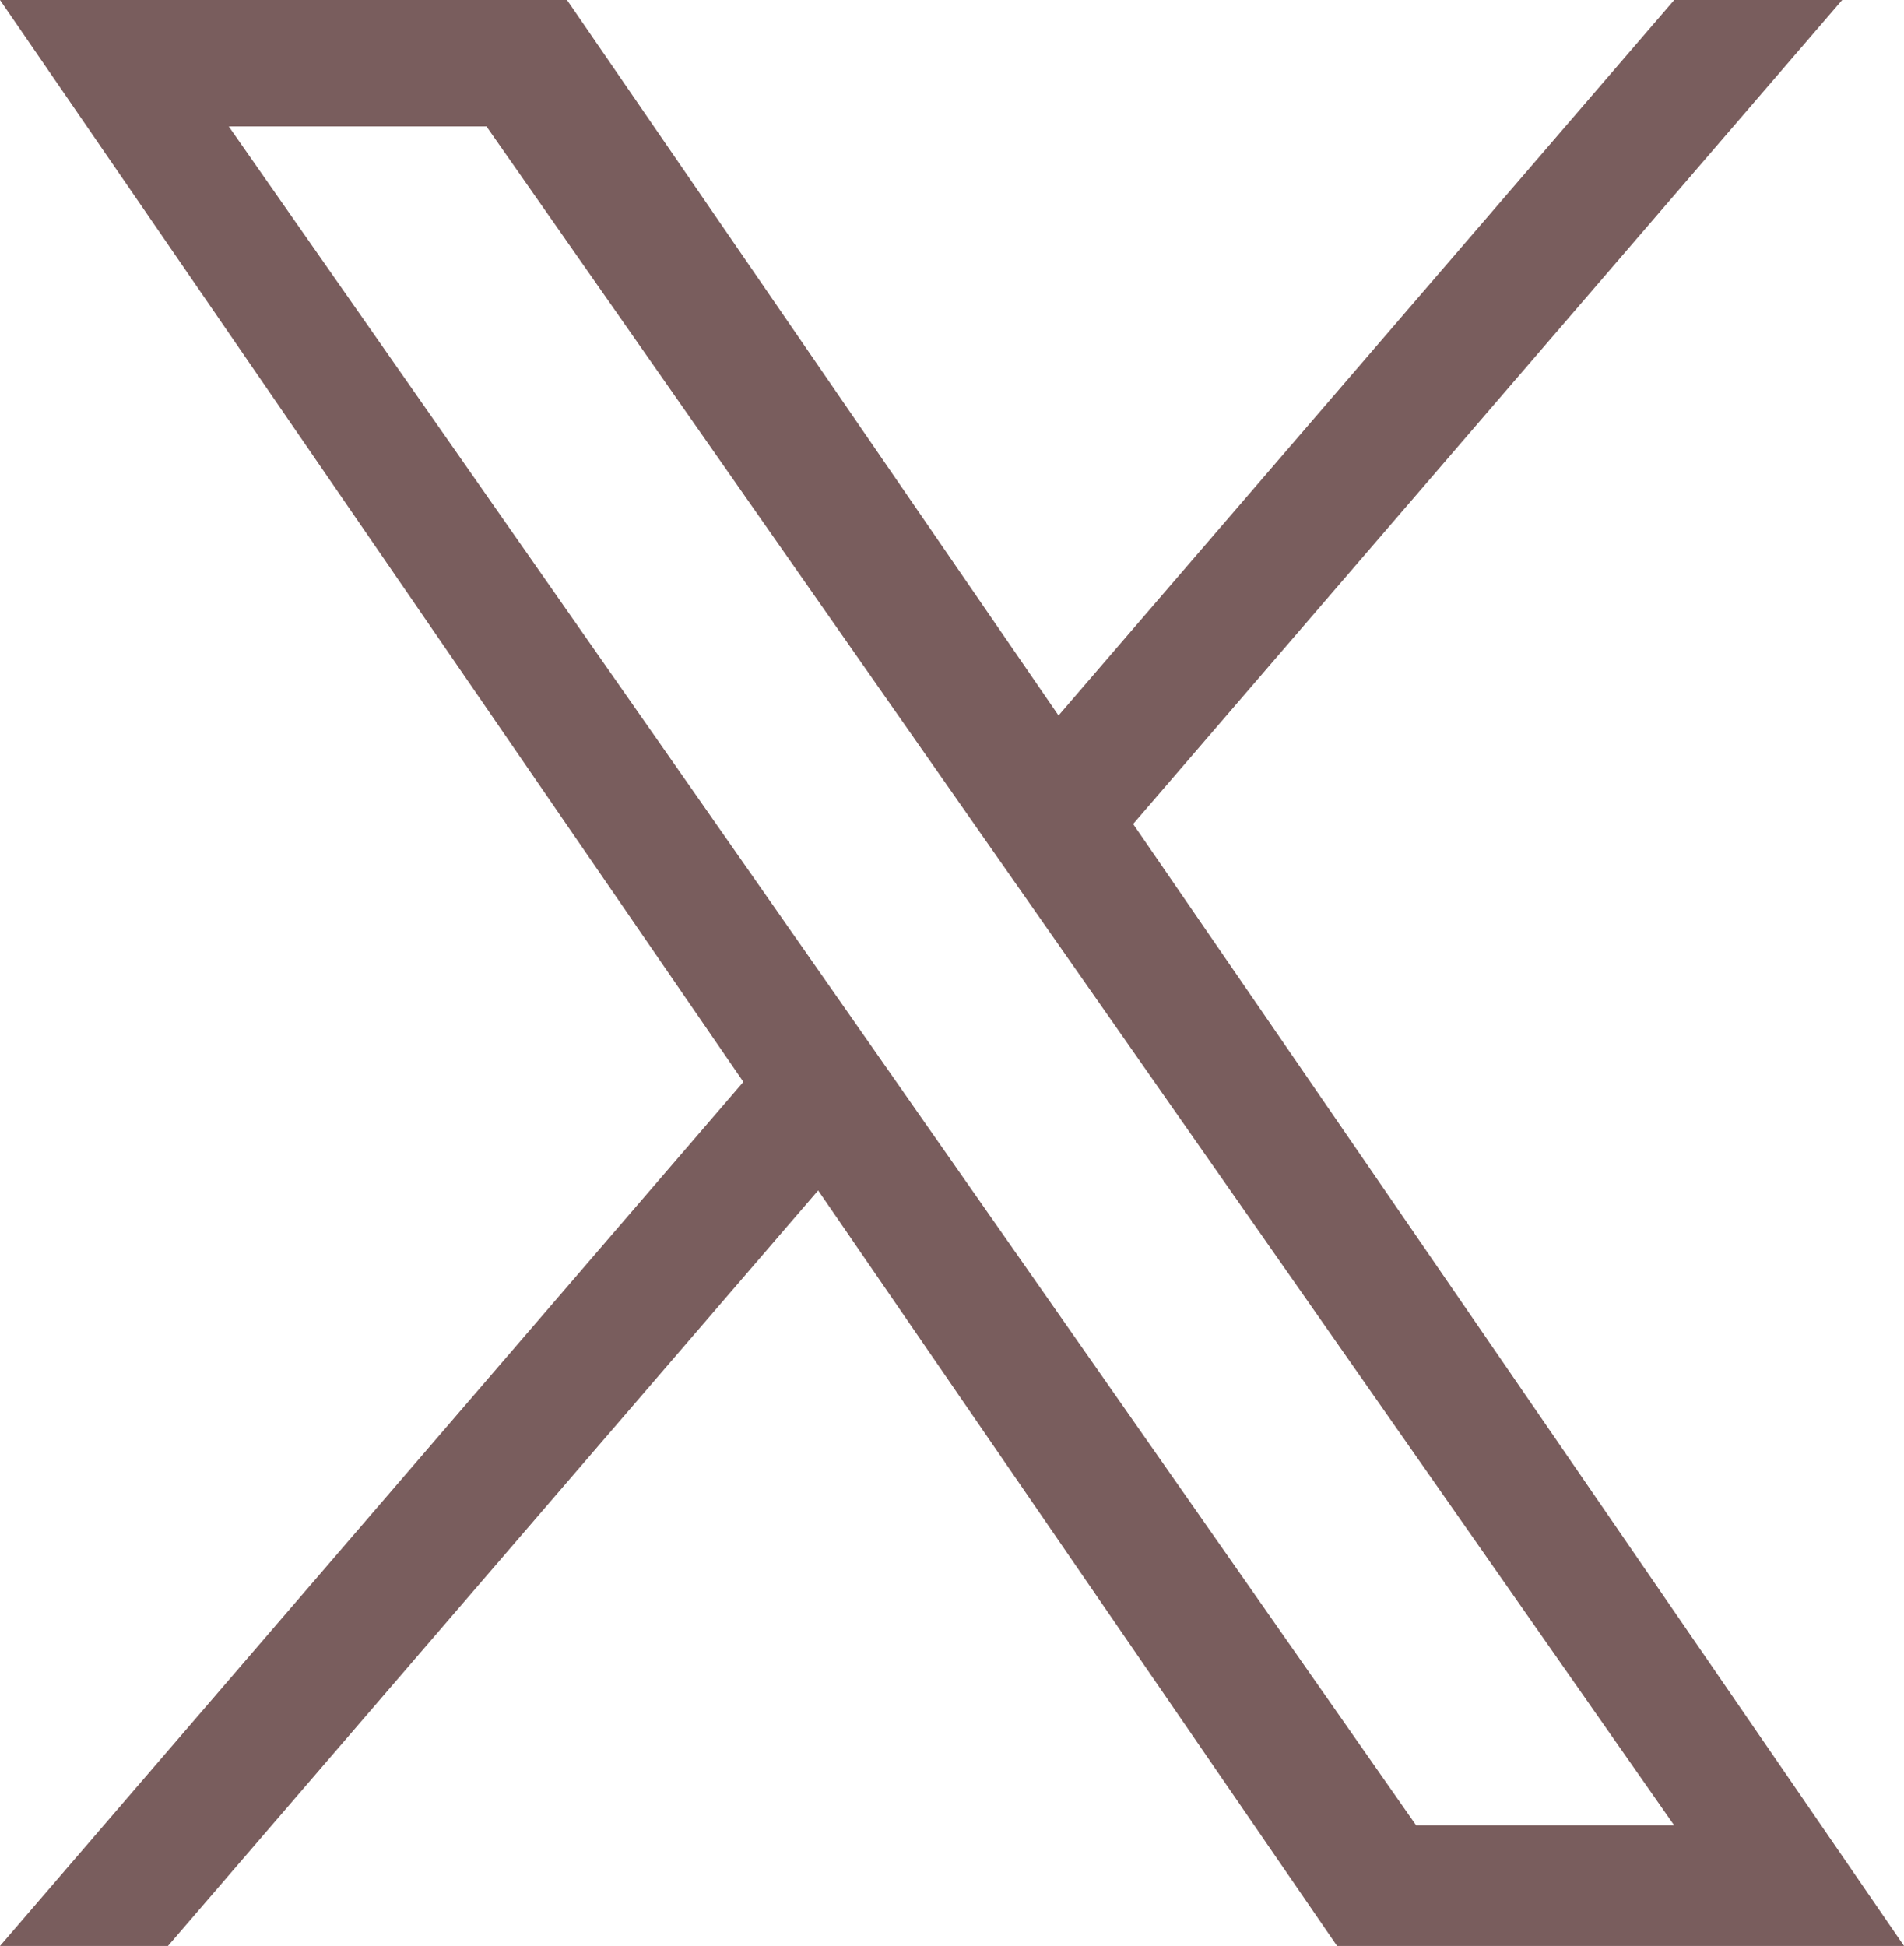
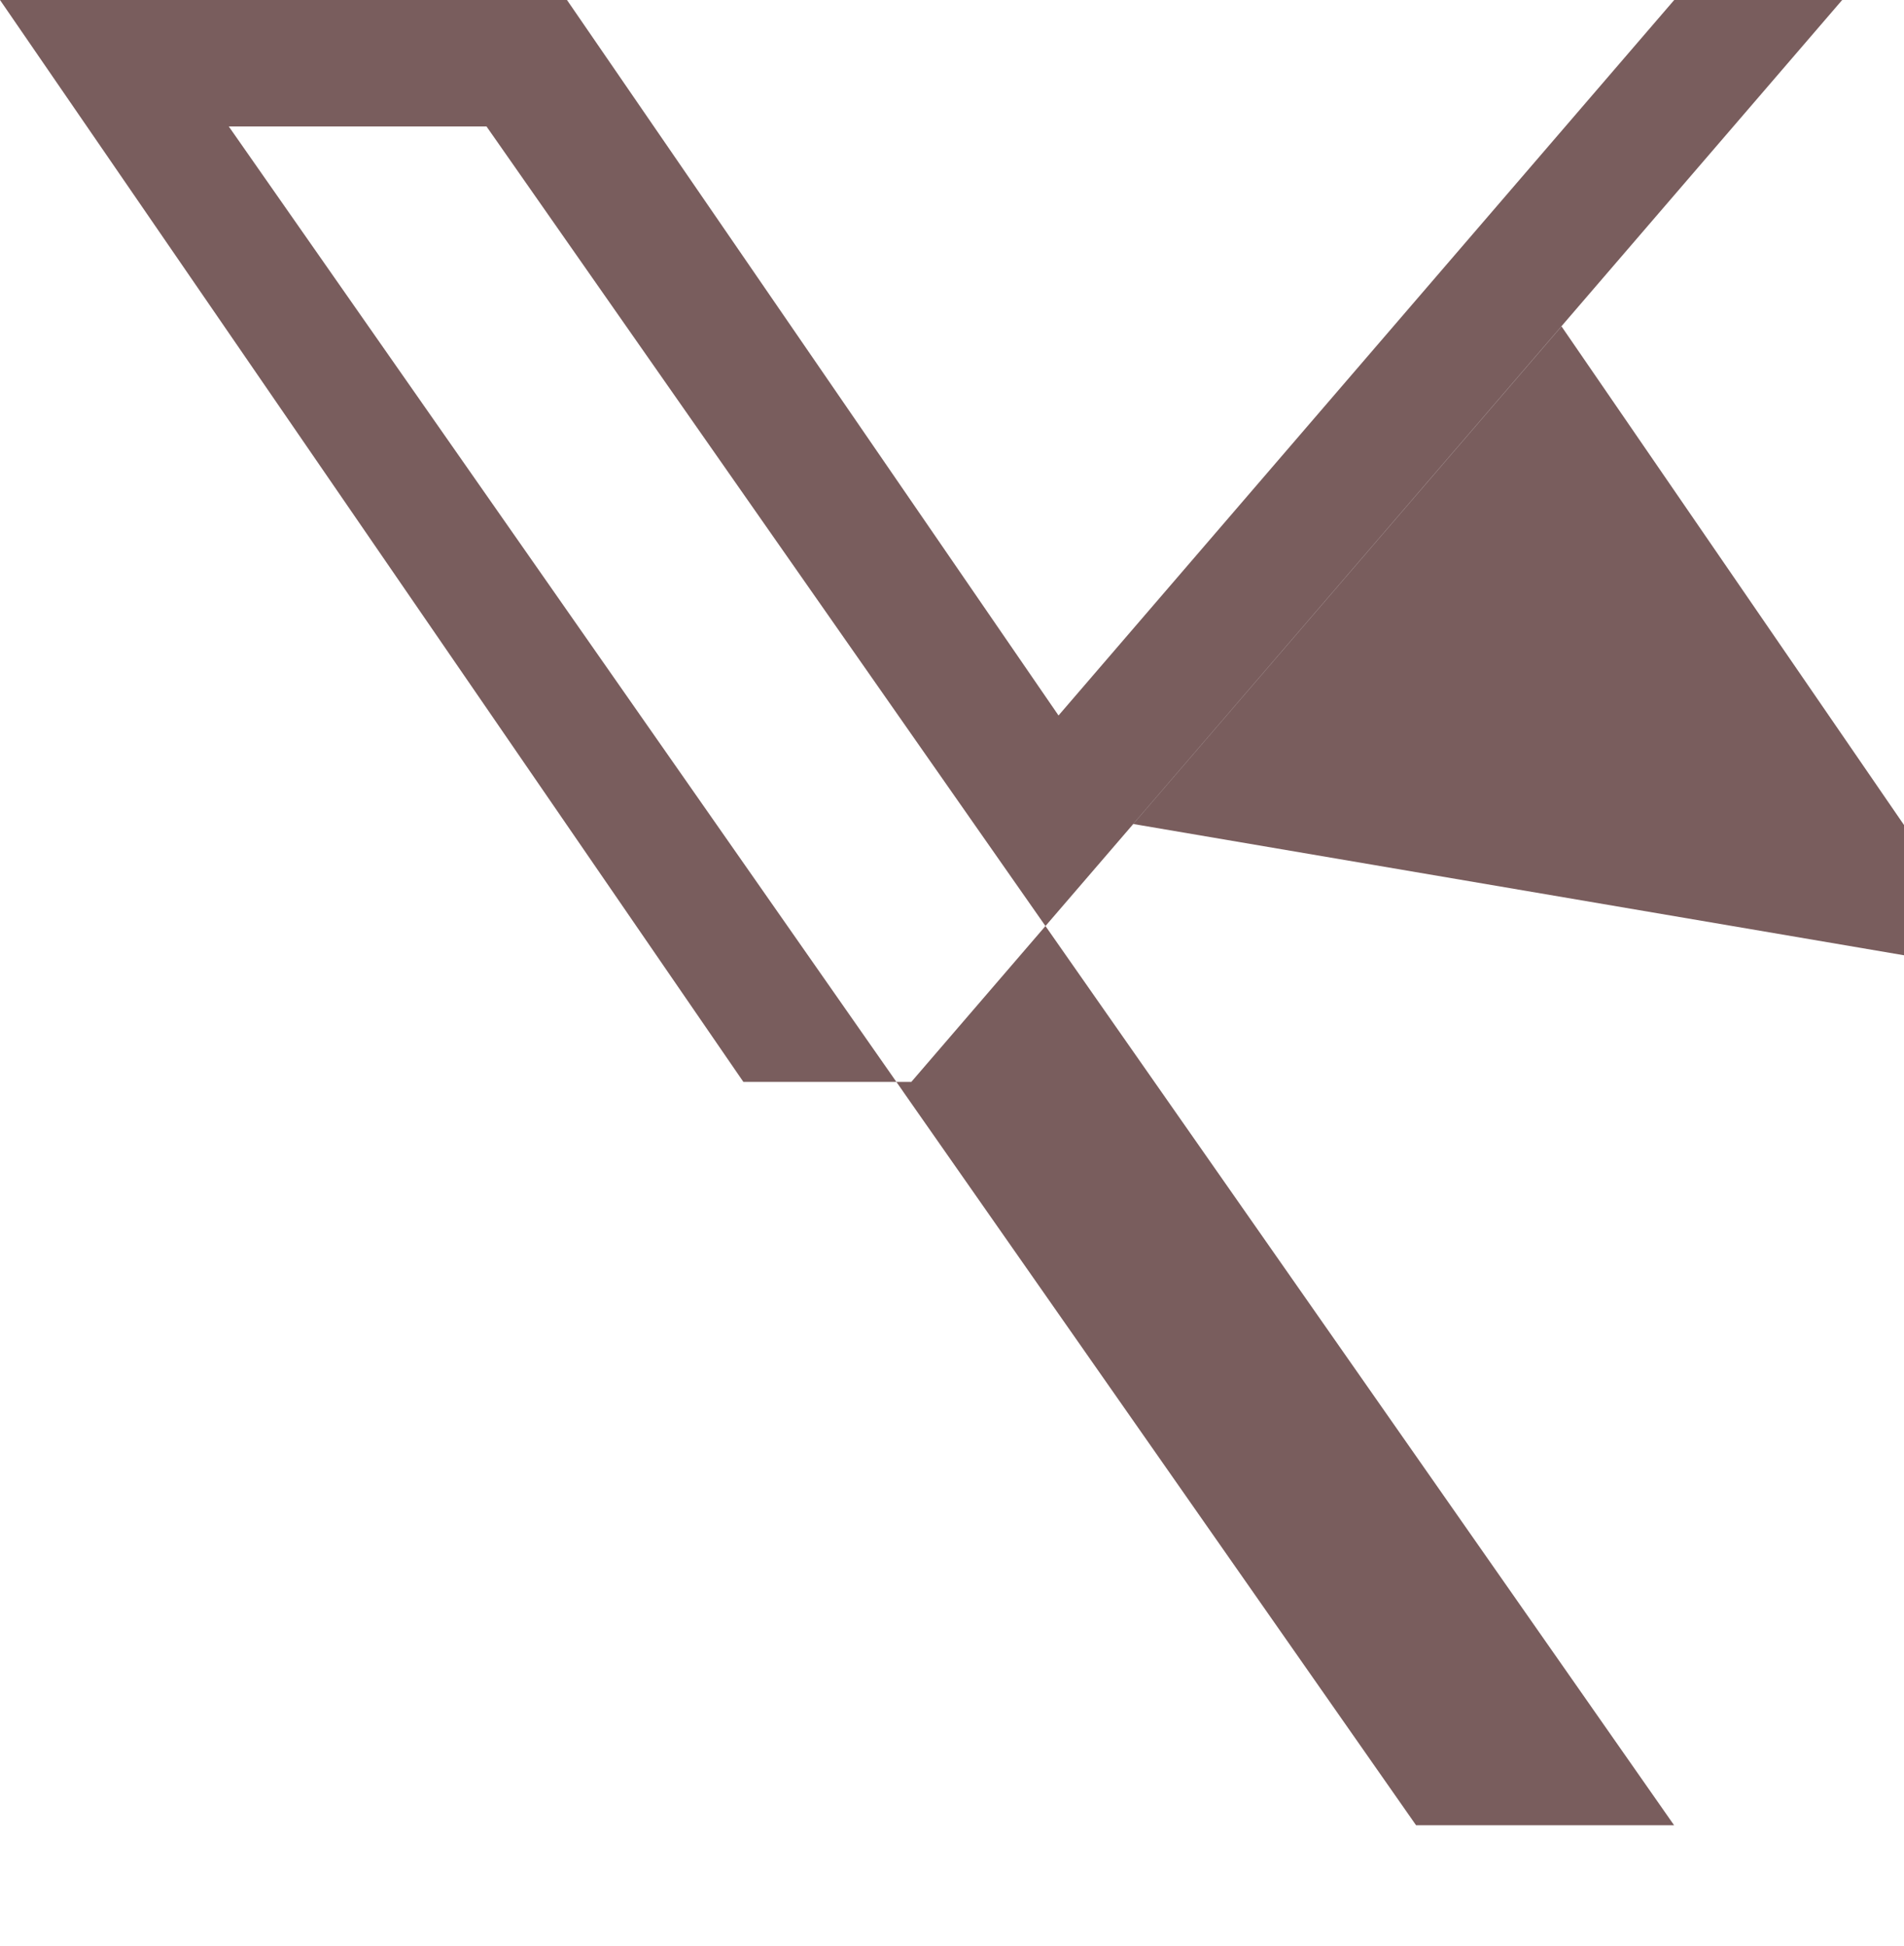
<svg xmlns="http://www.w3.org/2000/svg" width="31.627" height="32.322" viewBox="0 0 31.627 32.322">
-   <path id="logo" d="M18.823 13.686L30.6 0h-2.79L17.583 11.884 9.418 0H0l12.348 17.97L0 32.322h2.79l10.8-12.549 8.62 12.549h9.418L18.822 13.686zM15 18.128l-1.25-1.789L3.8 2.1h4.281l8.033 11.491 1.251 1.789 10.443 14.937h-4.286L15 18.129z" fill="#795d5d" />
+   <path id="logo" d="M18.823 13.686L30.6 0h-2.79L17.583 11.884 9.418 0H0l12.348 17.97h2.79l10.8-12.549 8.62 12.549h9.418L18.822 13.686zM15 18.128l-1.25-1.789L3.8 2.1h4.281l8.033 11.491 1.251 1.789 10.443 14.937h-4.286L15 18.129z" fill="#795d5d" />
</svg>